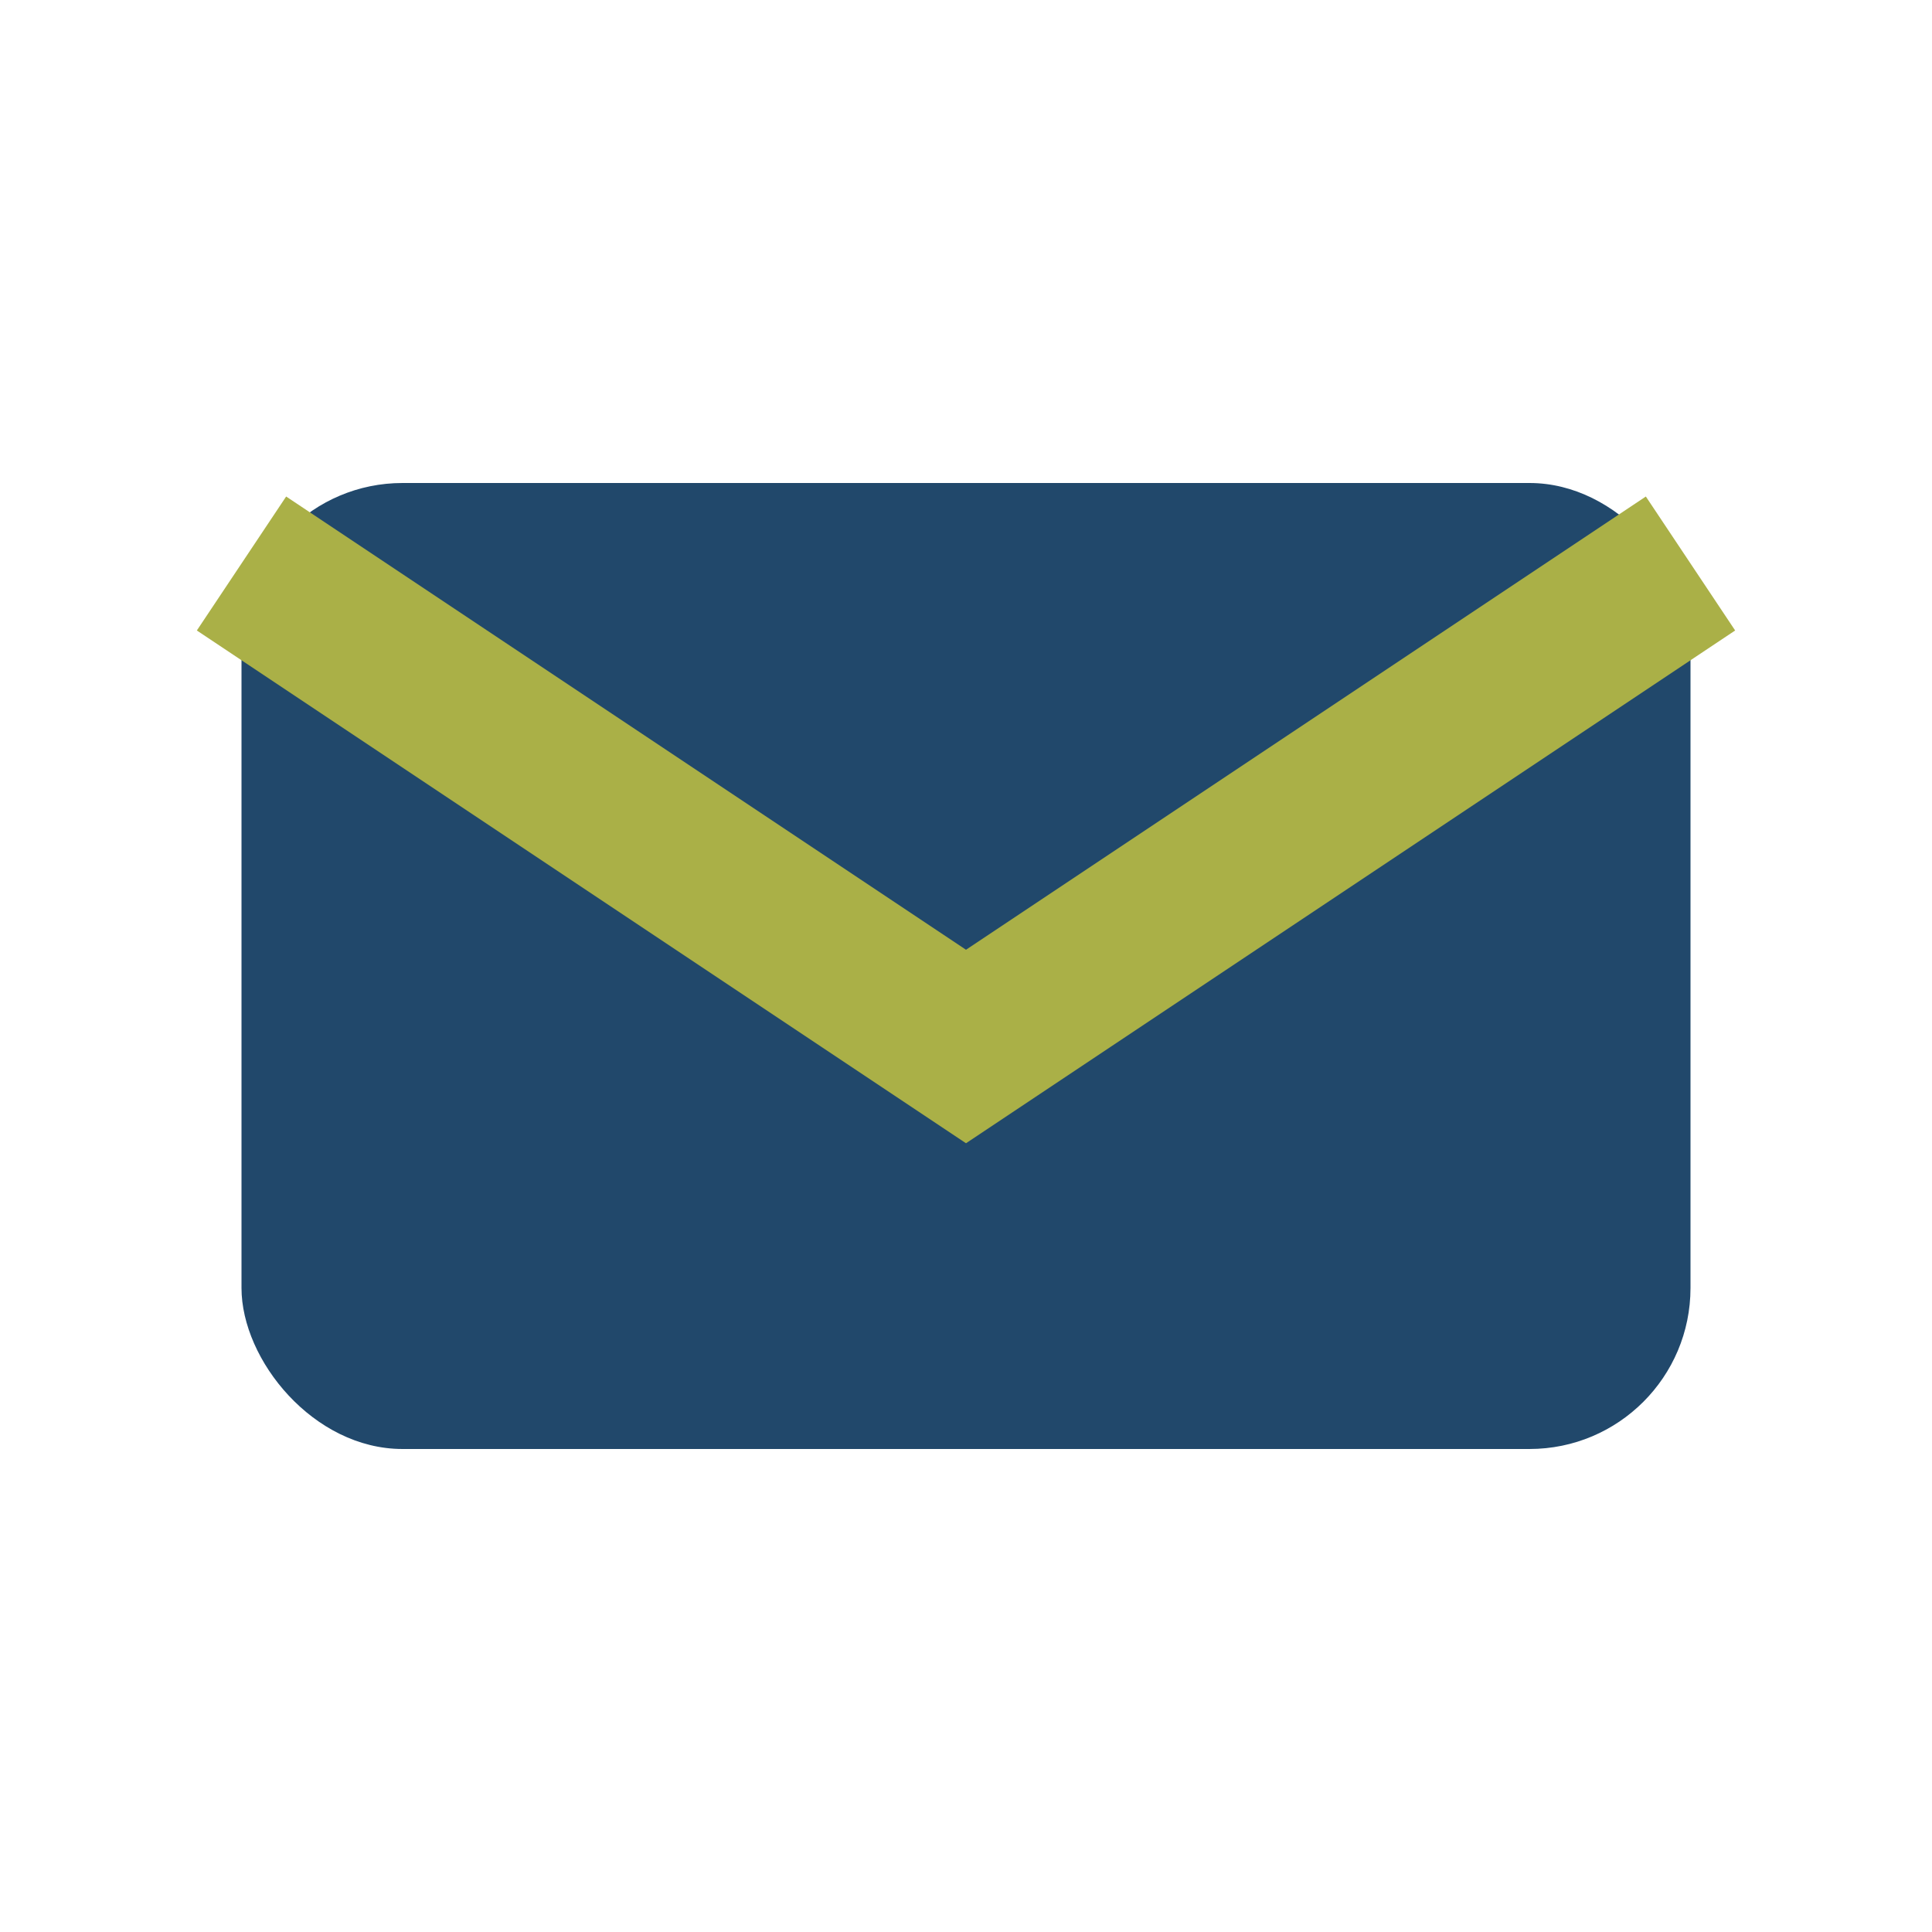
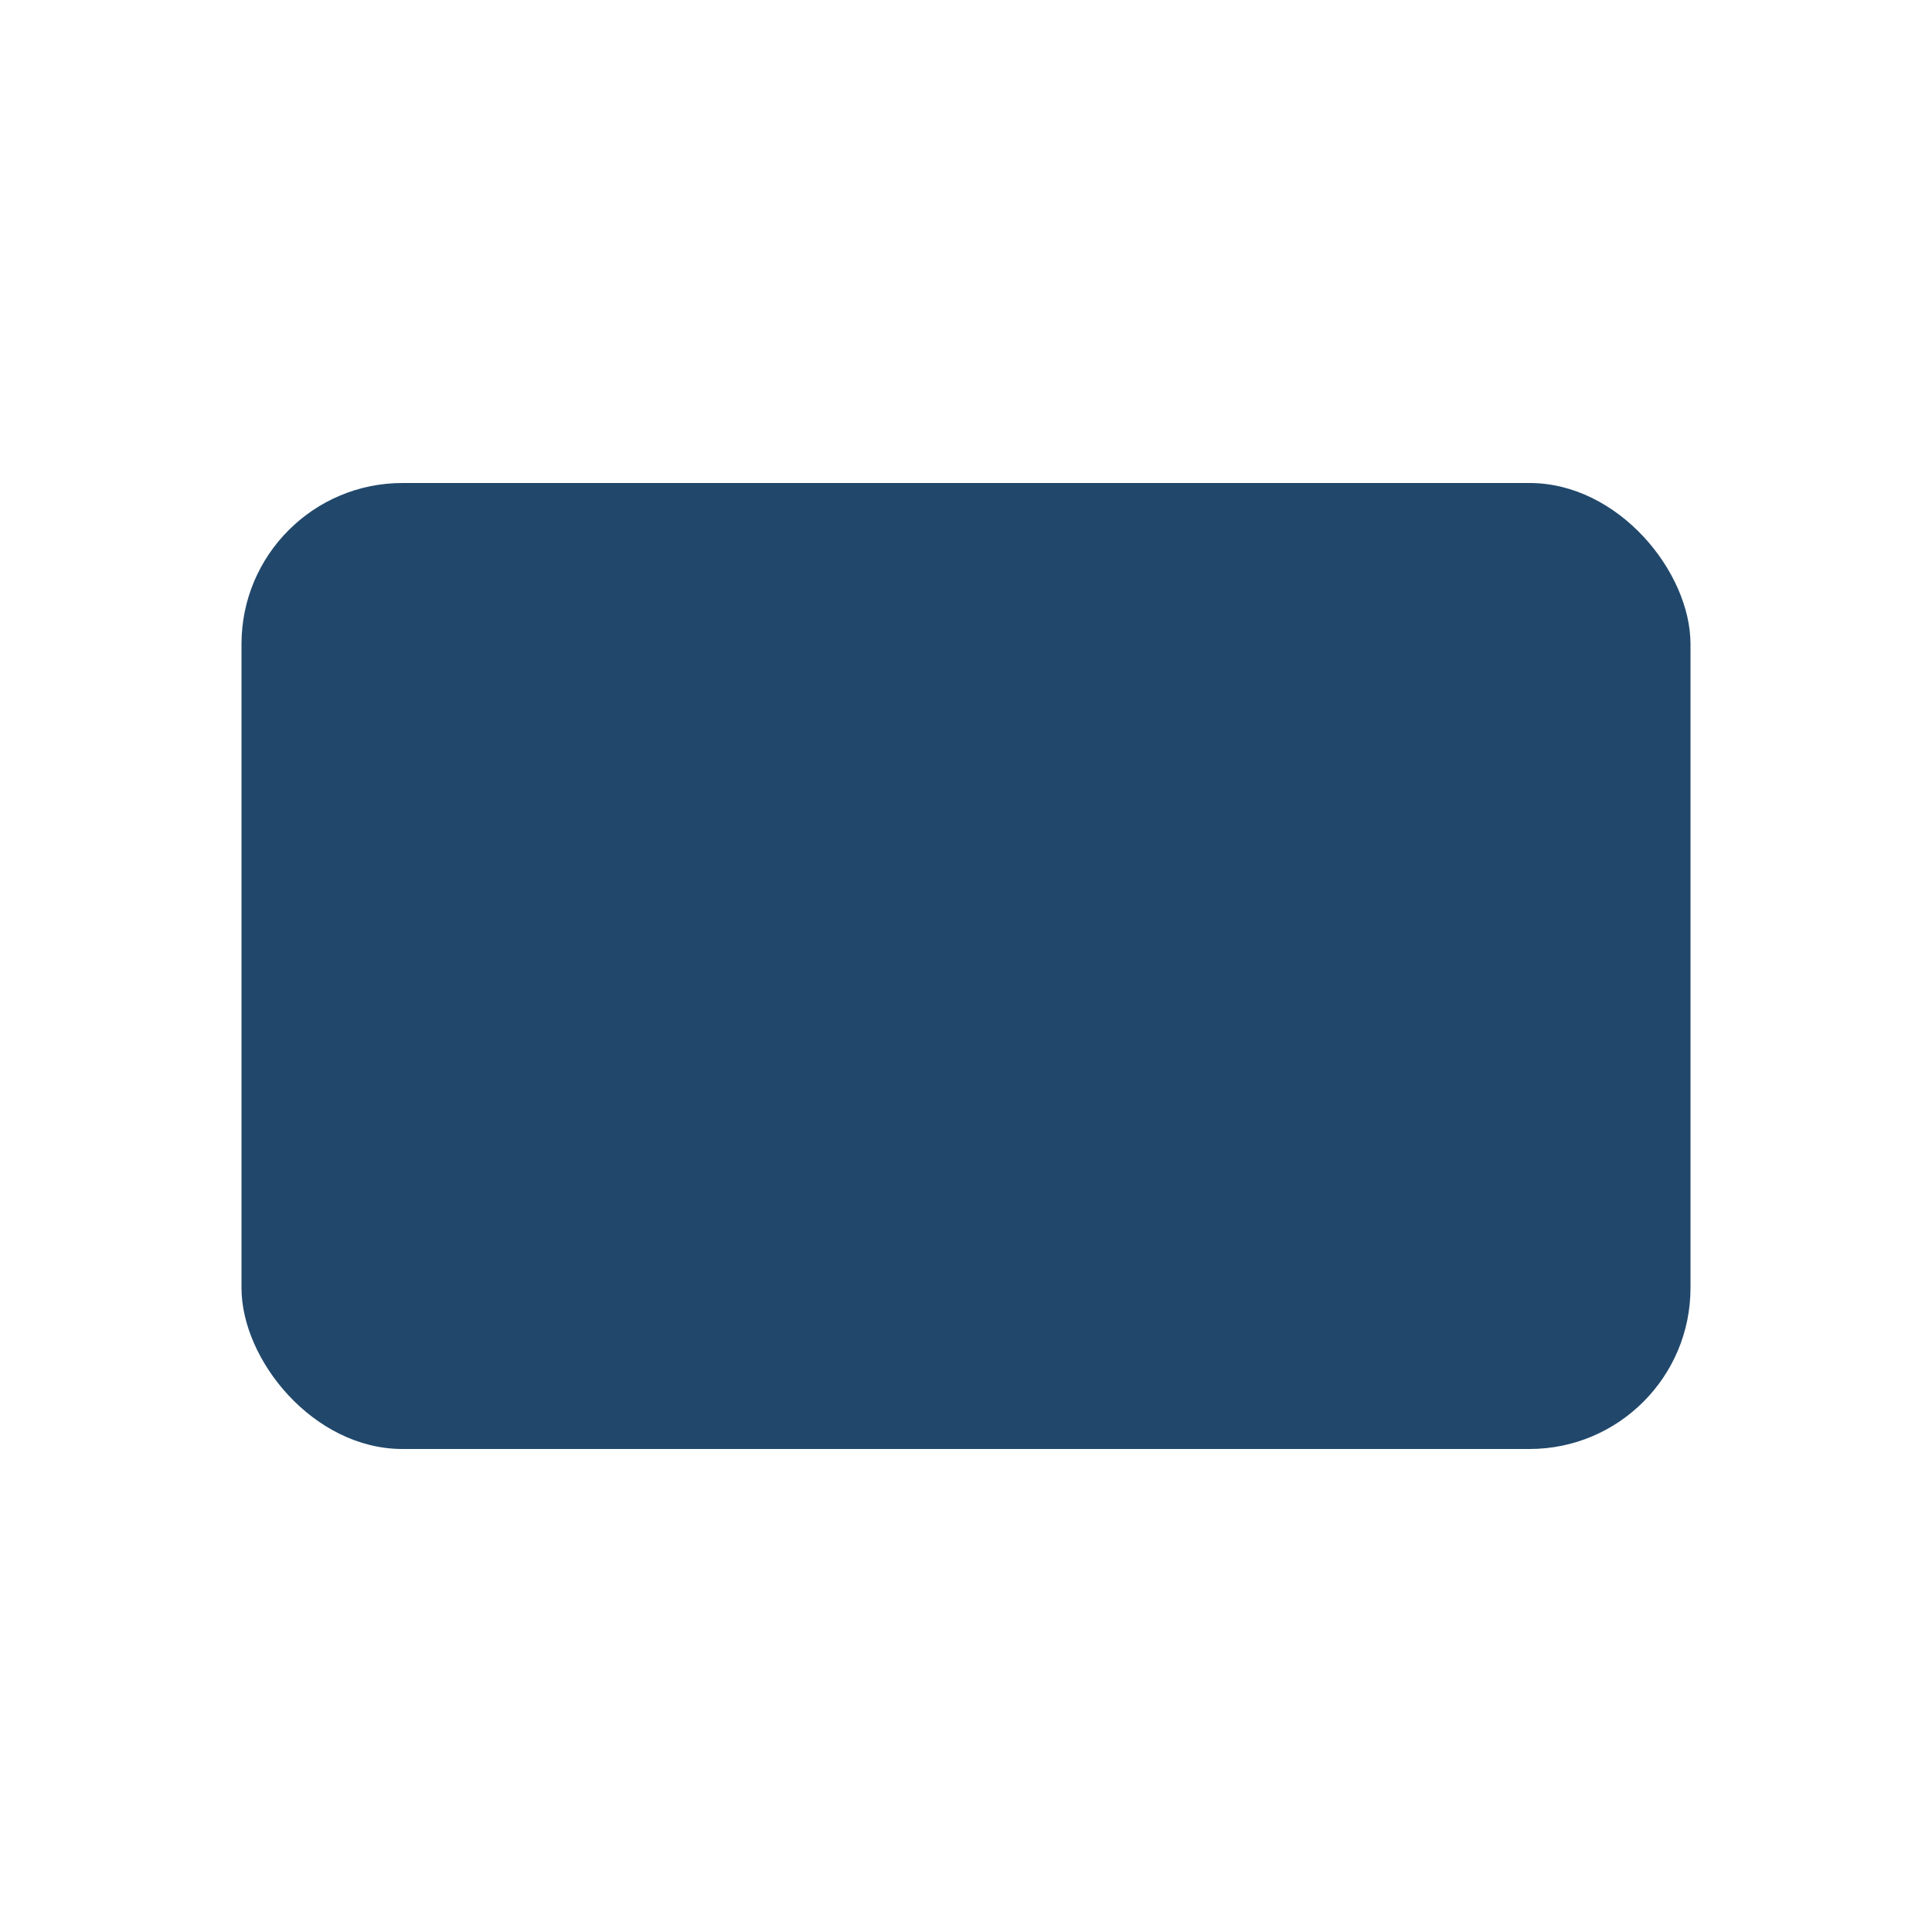
<svg xmlns="http://www.w3.org/2000/svg" width="24" height="24" viewBox="0 0 24 24">
  <rect x="3" y="6" width="18" height="12" rx="2" fill="#21486B" />
-   <path d="M3 7l9 6 9-6" stroke="#AAB047" stroke-width="2" fill="none" />
</svg>